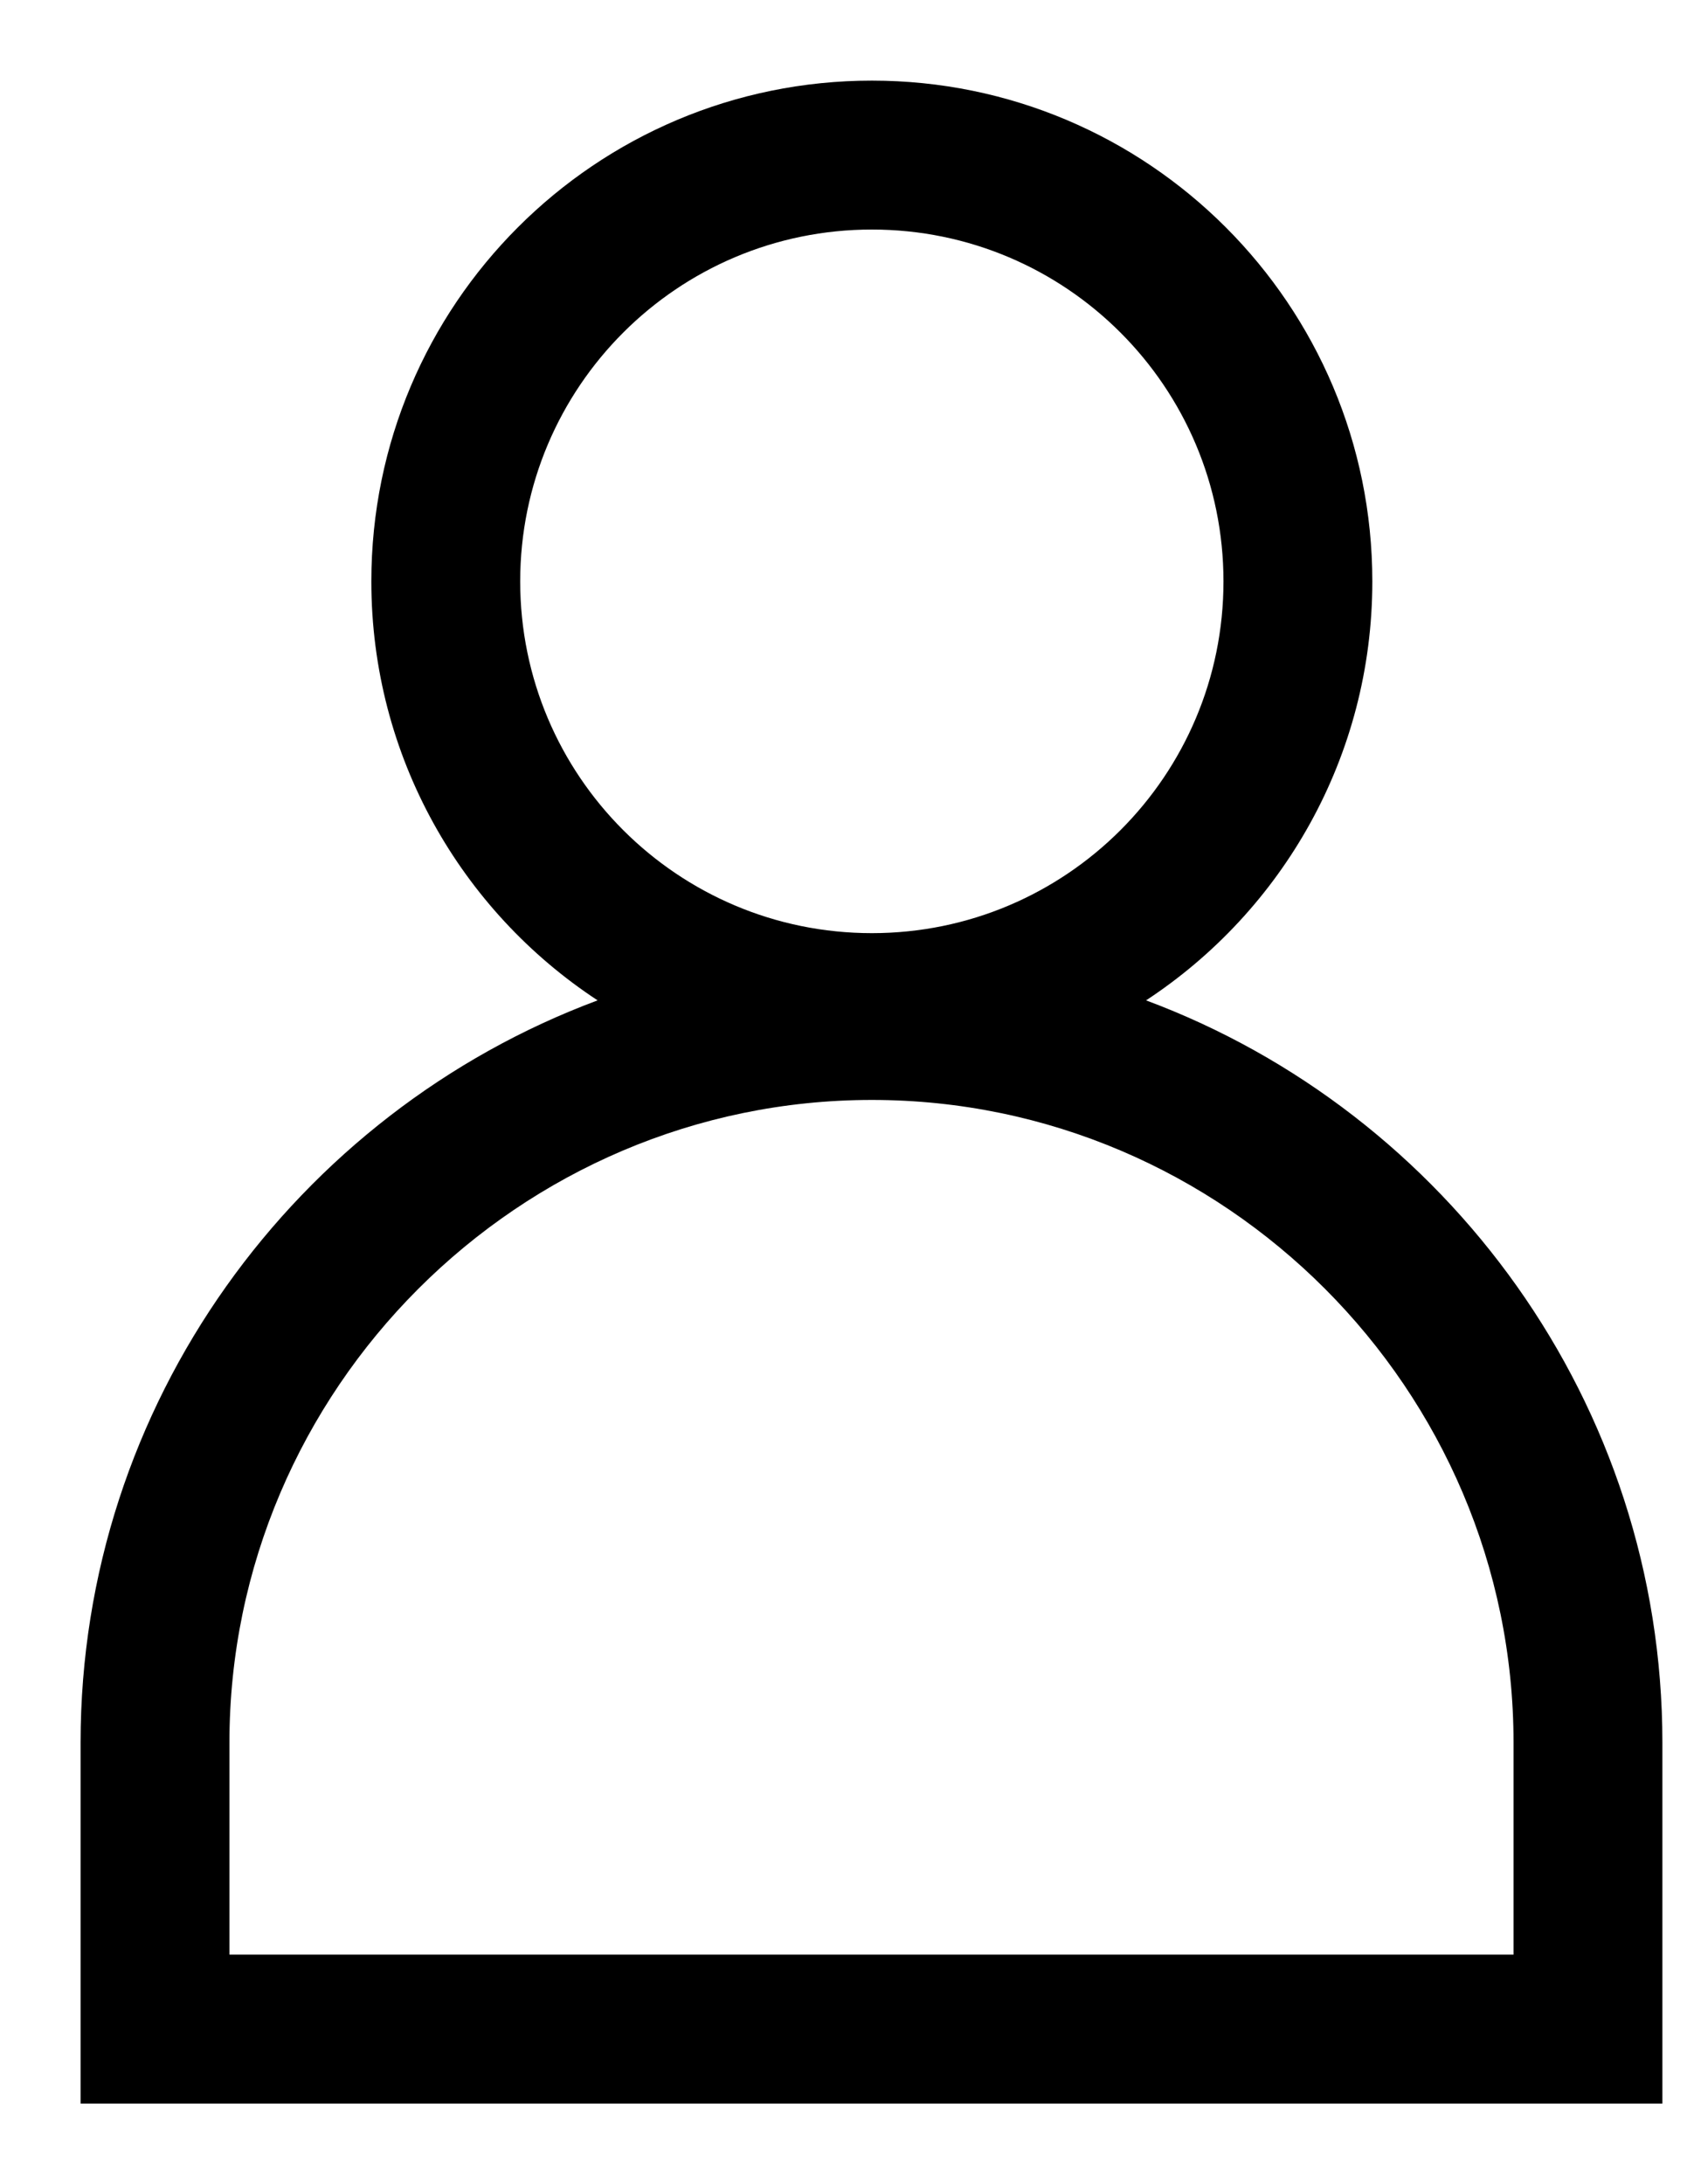
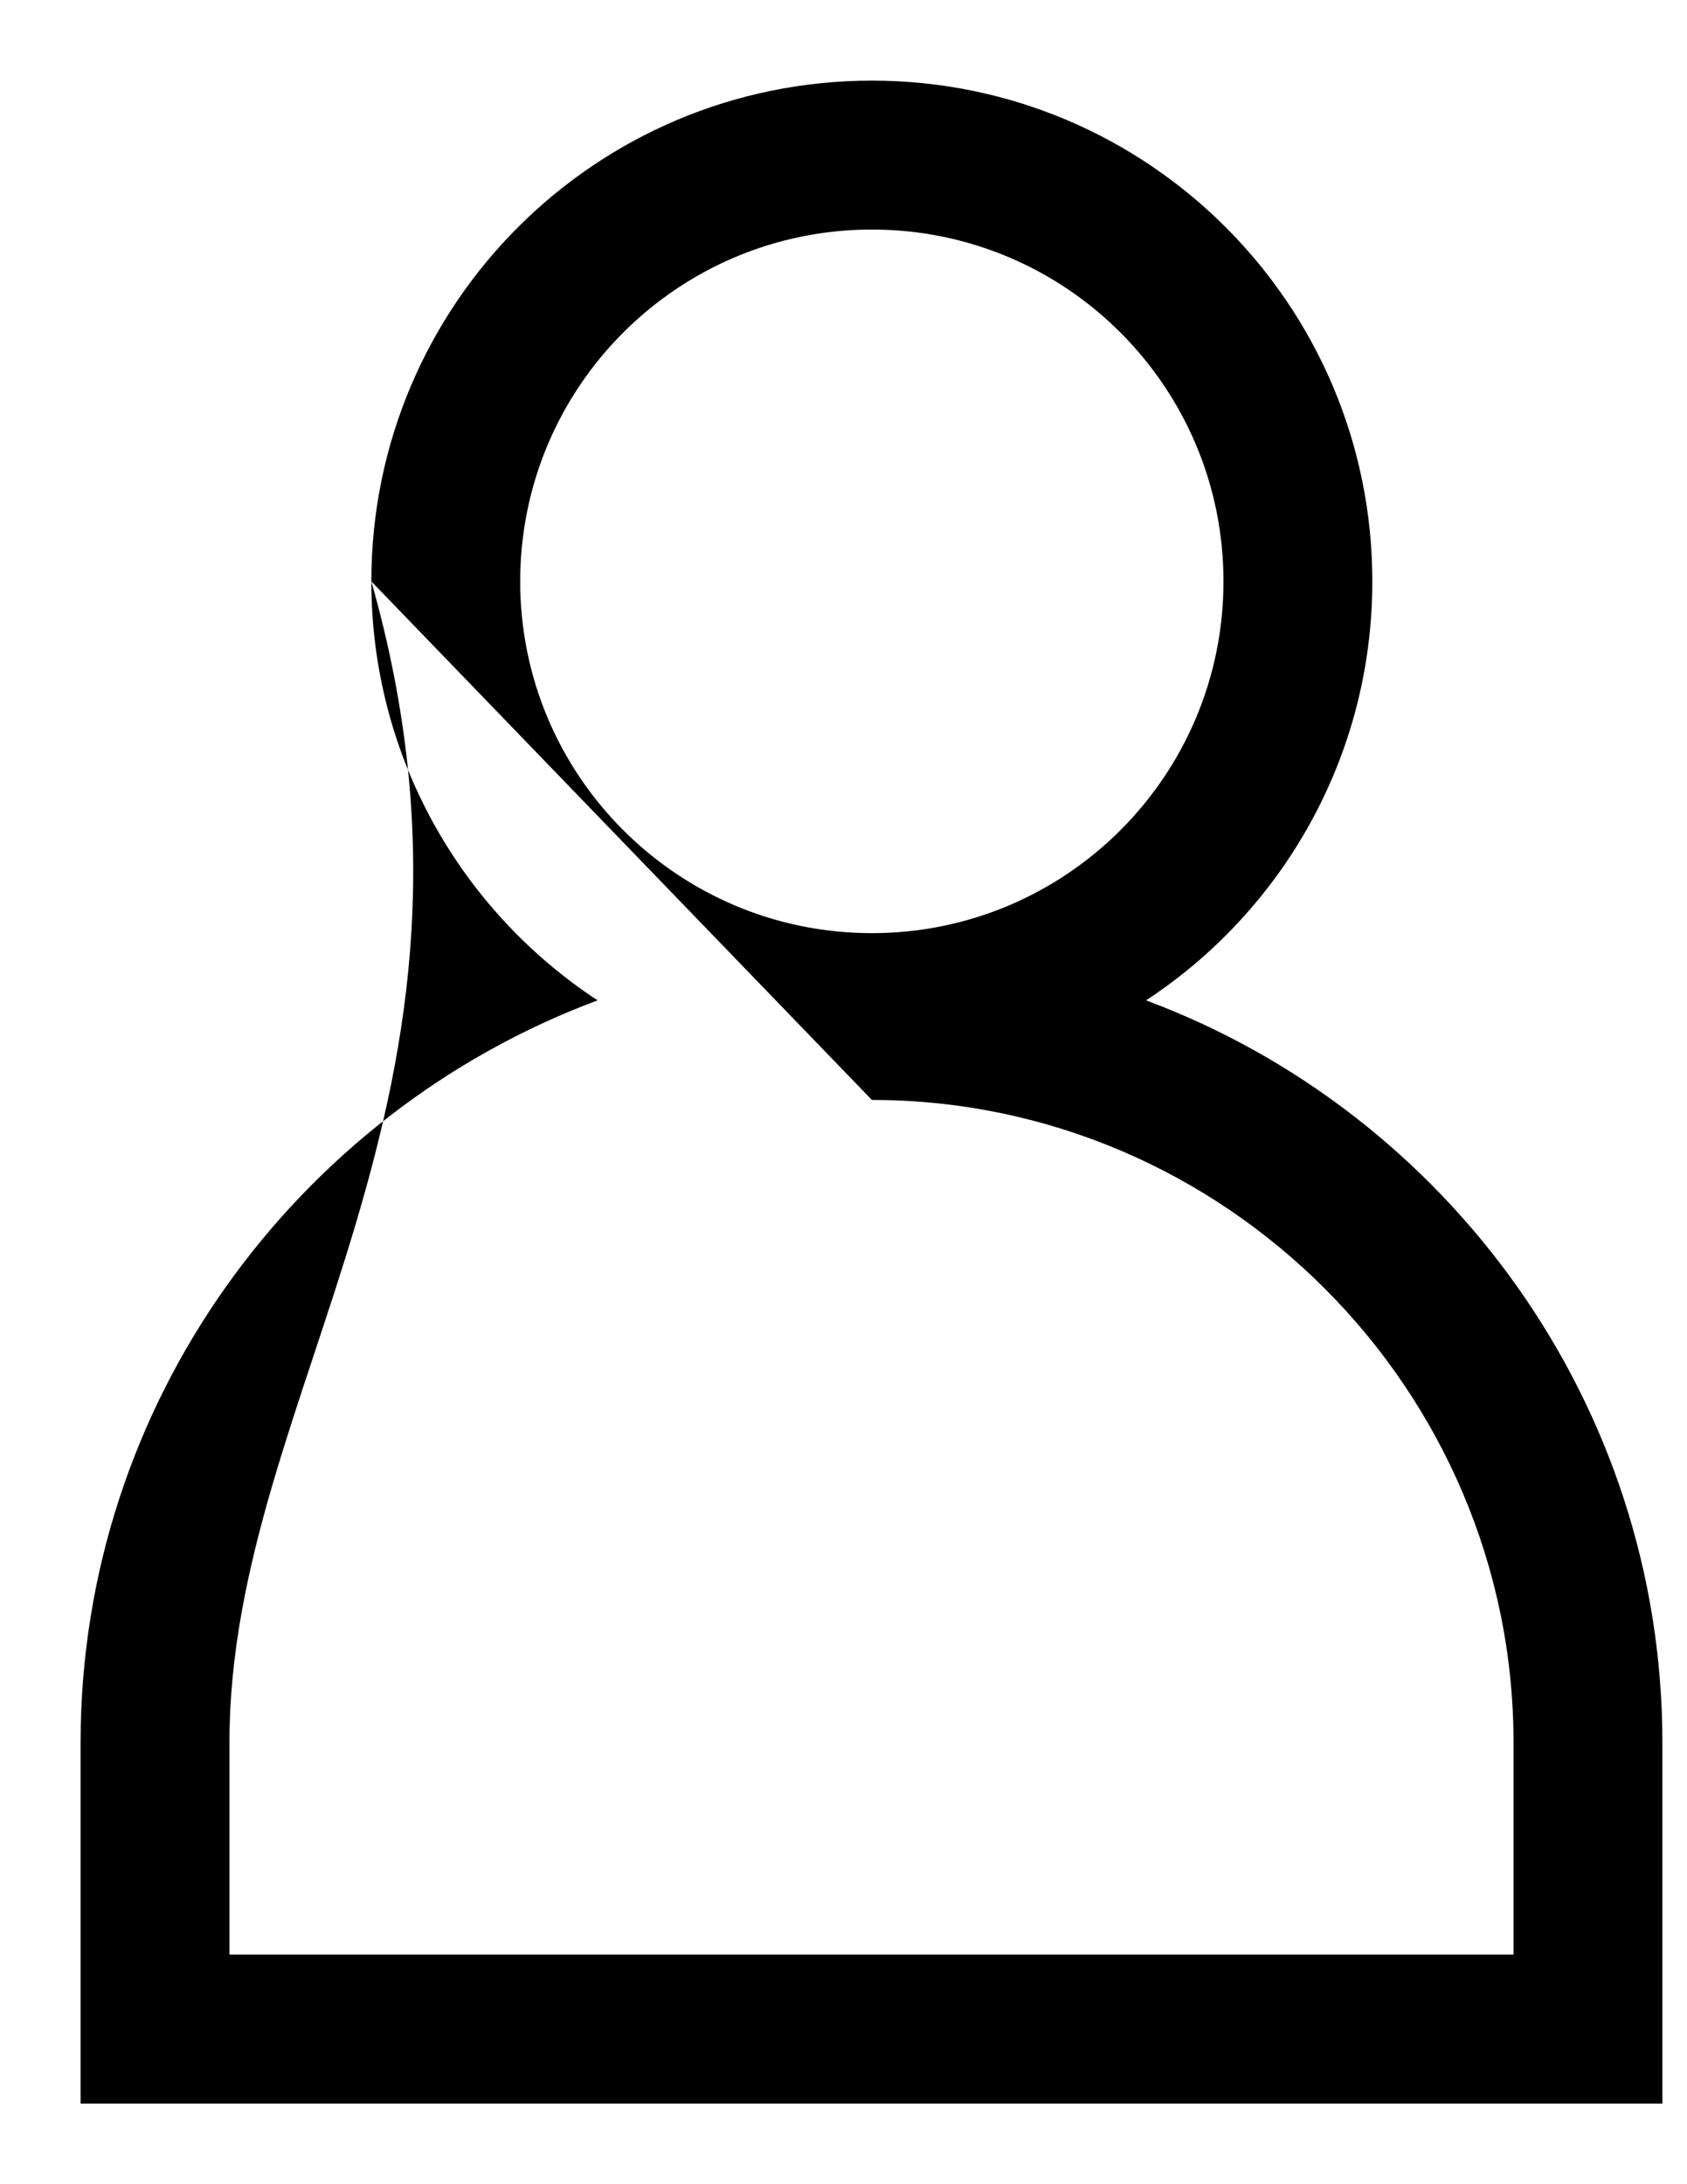
<svg xmlns="http://www.w3.org/2000/svg" width="17" height="22" viewBox="0 0 17 22" fill="none">
-   <path fill-rule="evenodd" clip-rule="evenodd" d="M8.786 2.312C6.829 2.312 5.242 3.899 5.242 5.856C5.242 7.813 6.829 9.399 8.786 9.399C10.743 9.399 12.329 7.813 12.329 5.856C12.329 3.899 10.743 2.312 8.786 2.312ZM3.742 5.856C3.742 3.07 6 0.812 8.786 0.812C11.571 0.812 13.829 3.07 13.829 5.856C13.829 7.621 12.922 9.175 11.549 10.076C14.581 11.206 16.752 14.138 16.752 17.553V21.188H0.812V17.553C0.812 14.137 2.988 11.206 6.022 10.076C4.649 9.175 3.742 7.621 3.742 5.856ZM8.786 11.079C5.228 11.079 2.312 13.996 2.312 17.553V19.688H15.252V17.553C15.252 13.995 12.342 11.079 8.786 11.079Z" fill="currentColor" />
+   <path fill-rule="evenodd" clip-rule="evenodd" d="M8.786 2.312C6.829 2.312 5.242 3.899 5.242 5.856C5.242 7.813 6.829 9.399 8.786 9.399C10.743 9.399 12.329 7.813 12.329 5.856C12.329 3.899 10.743 2.312 8.786 2.312ZM3.742 5.856C3.742 3.07 6 0.812 8.786 0.812C11.571 0.812 13.829 3.07 13.829 5.856C13.829 7.621 12.922 9.175 11.549 10.076C14.581 11.206 16.752 14.138 16.752 17.553V21.188H0.812V17.553C0.812 14.137 2.988 11.206 6.022 10.076C4.649 9.175 3.742 7.621 3.742 5.856ZC5.228 11.079 2.312 13.996 2.312 17.553V19.688H15.252V17.553C15.252 13.995 12.342 11.079 8.786 11.079Z" fill="currentColor" />
</svg>